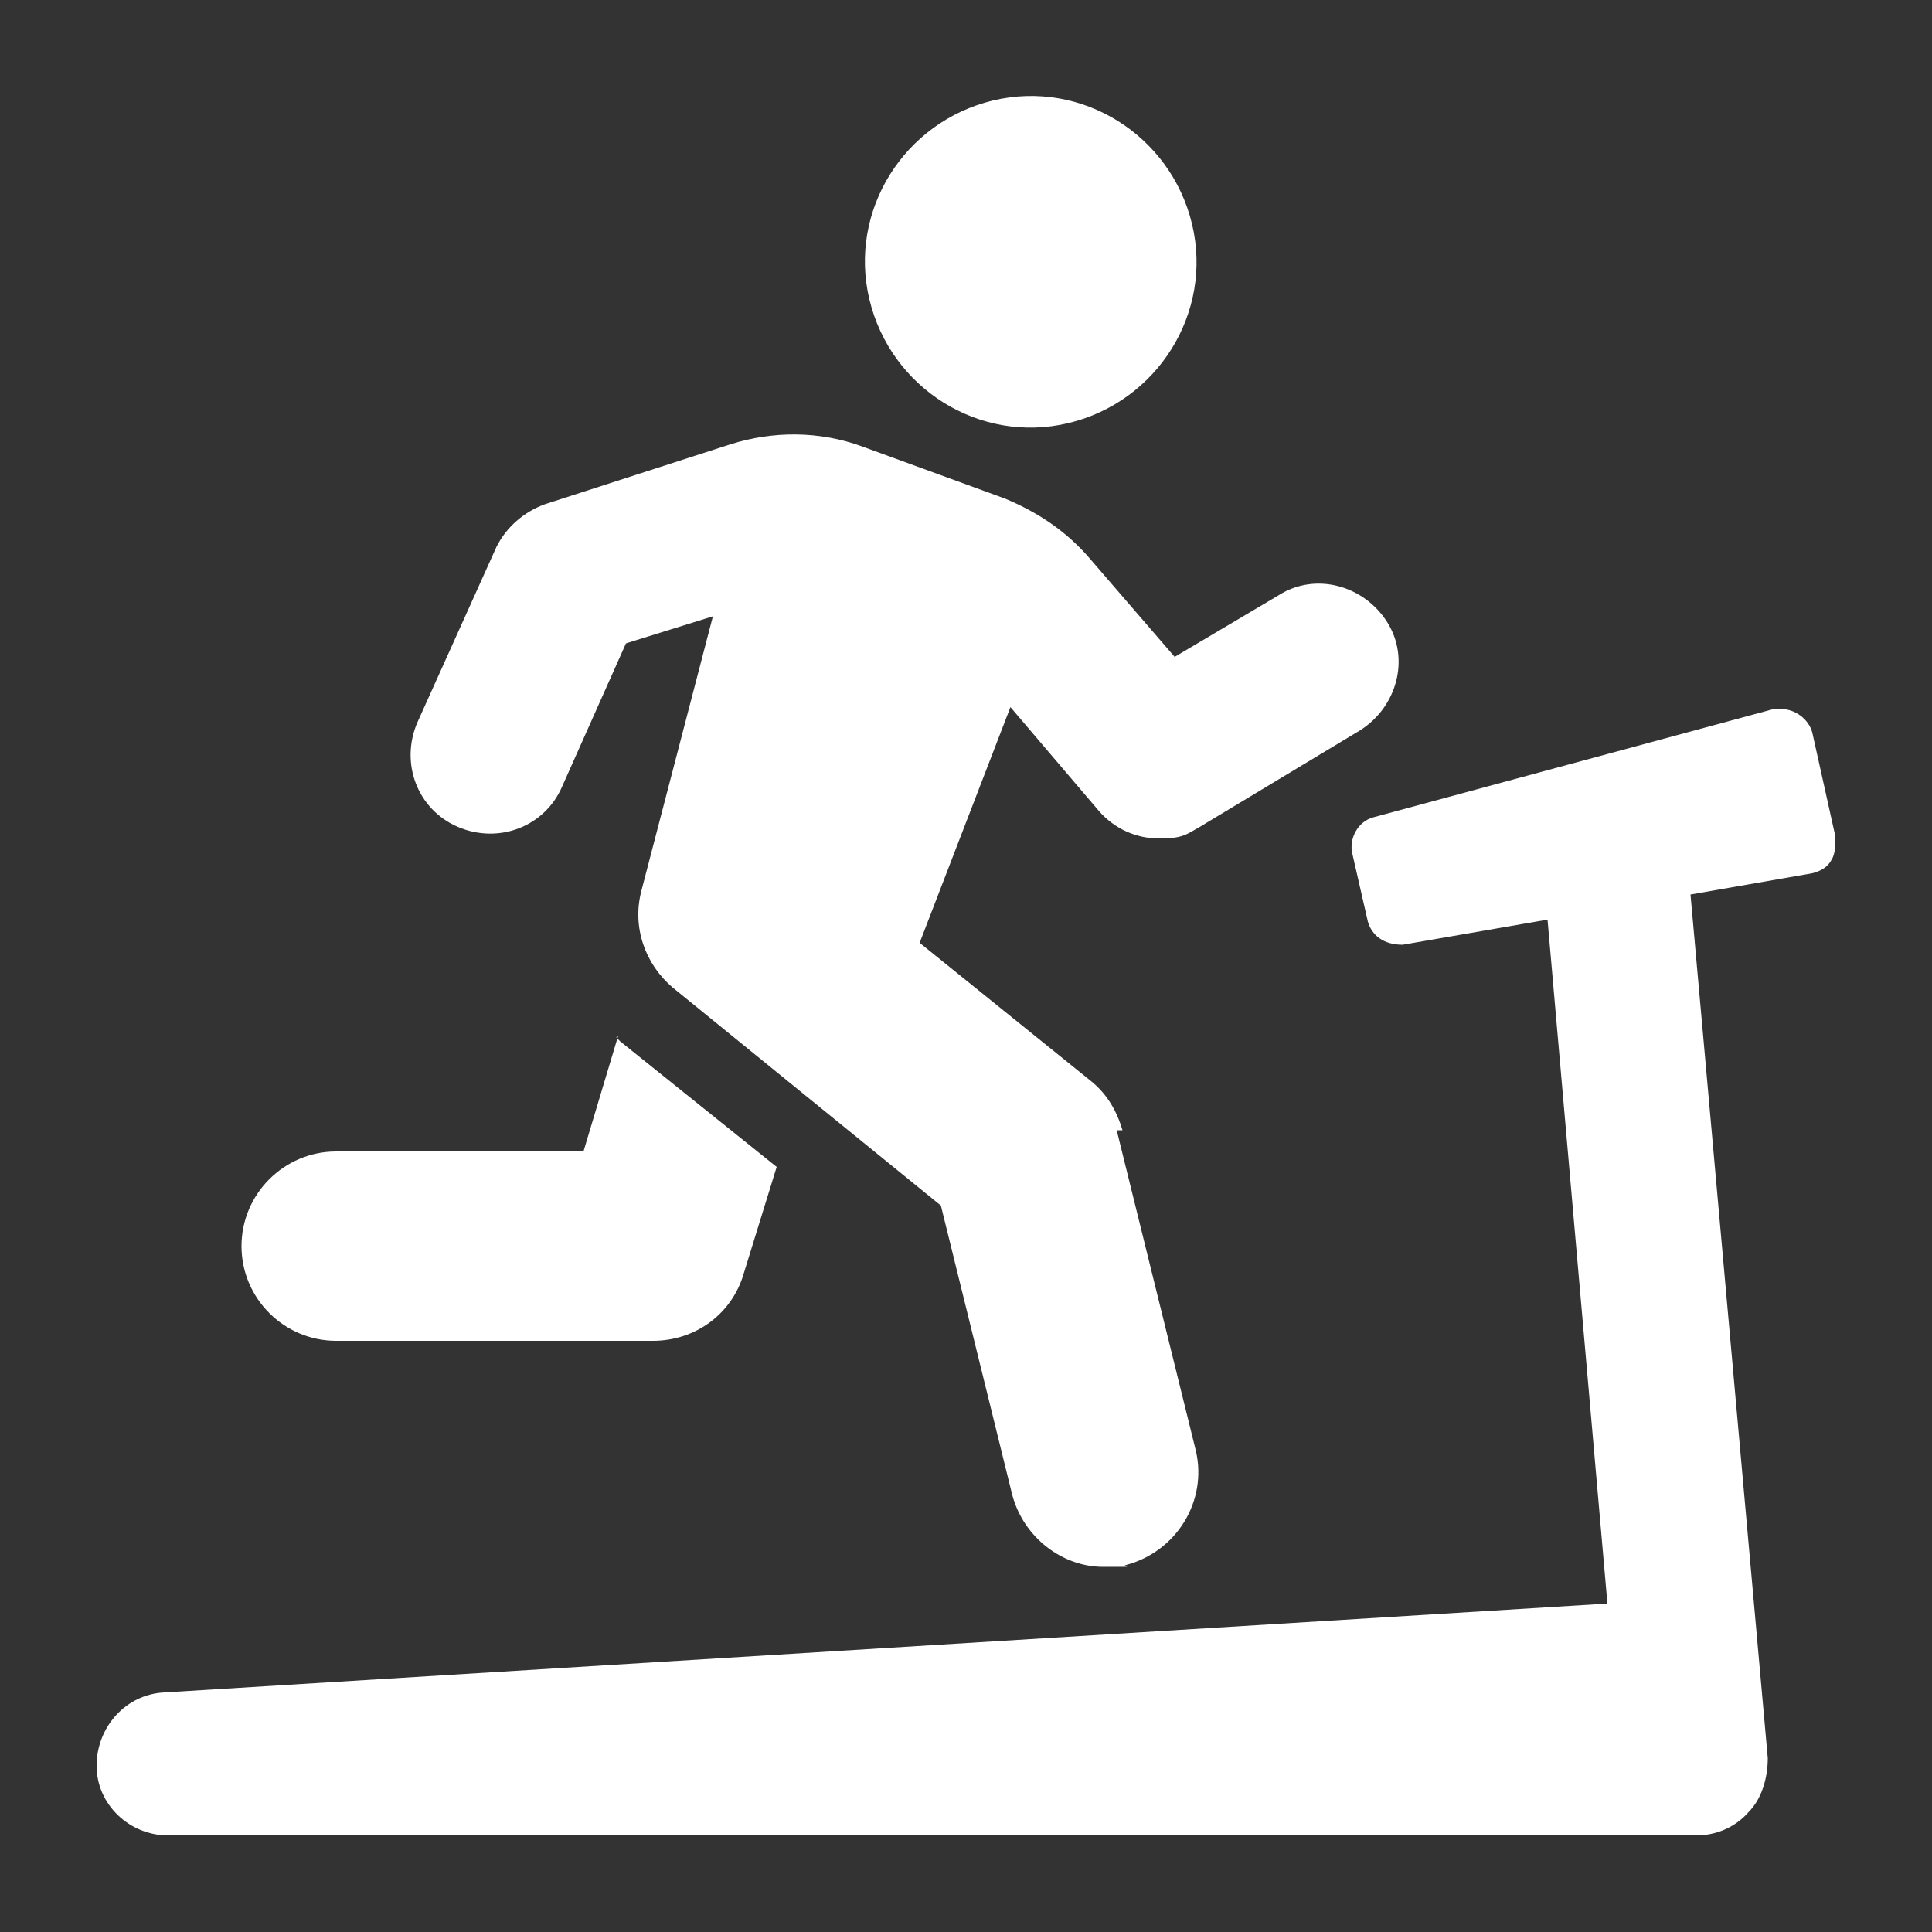
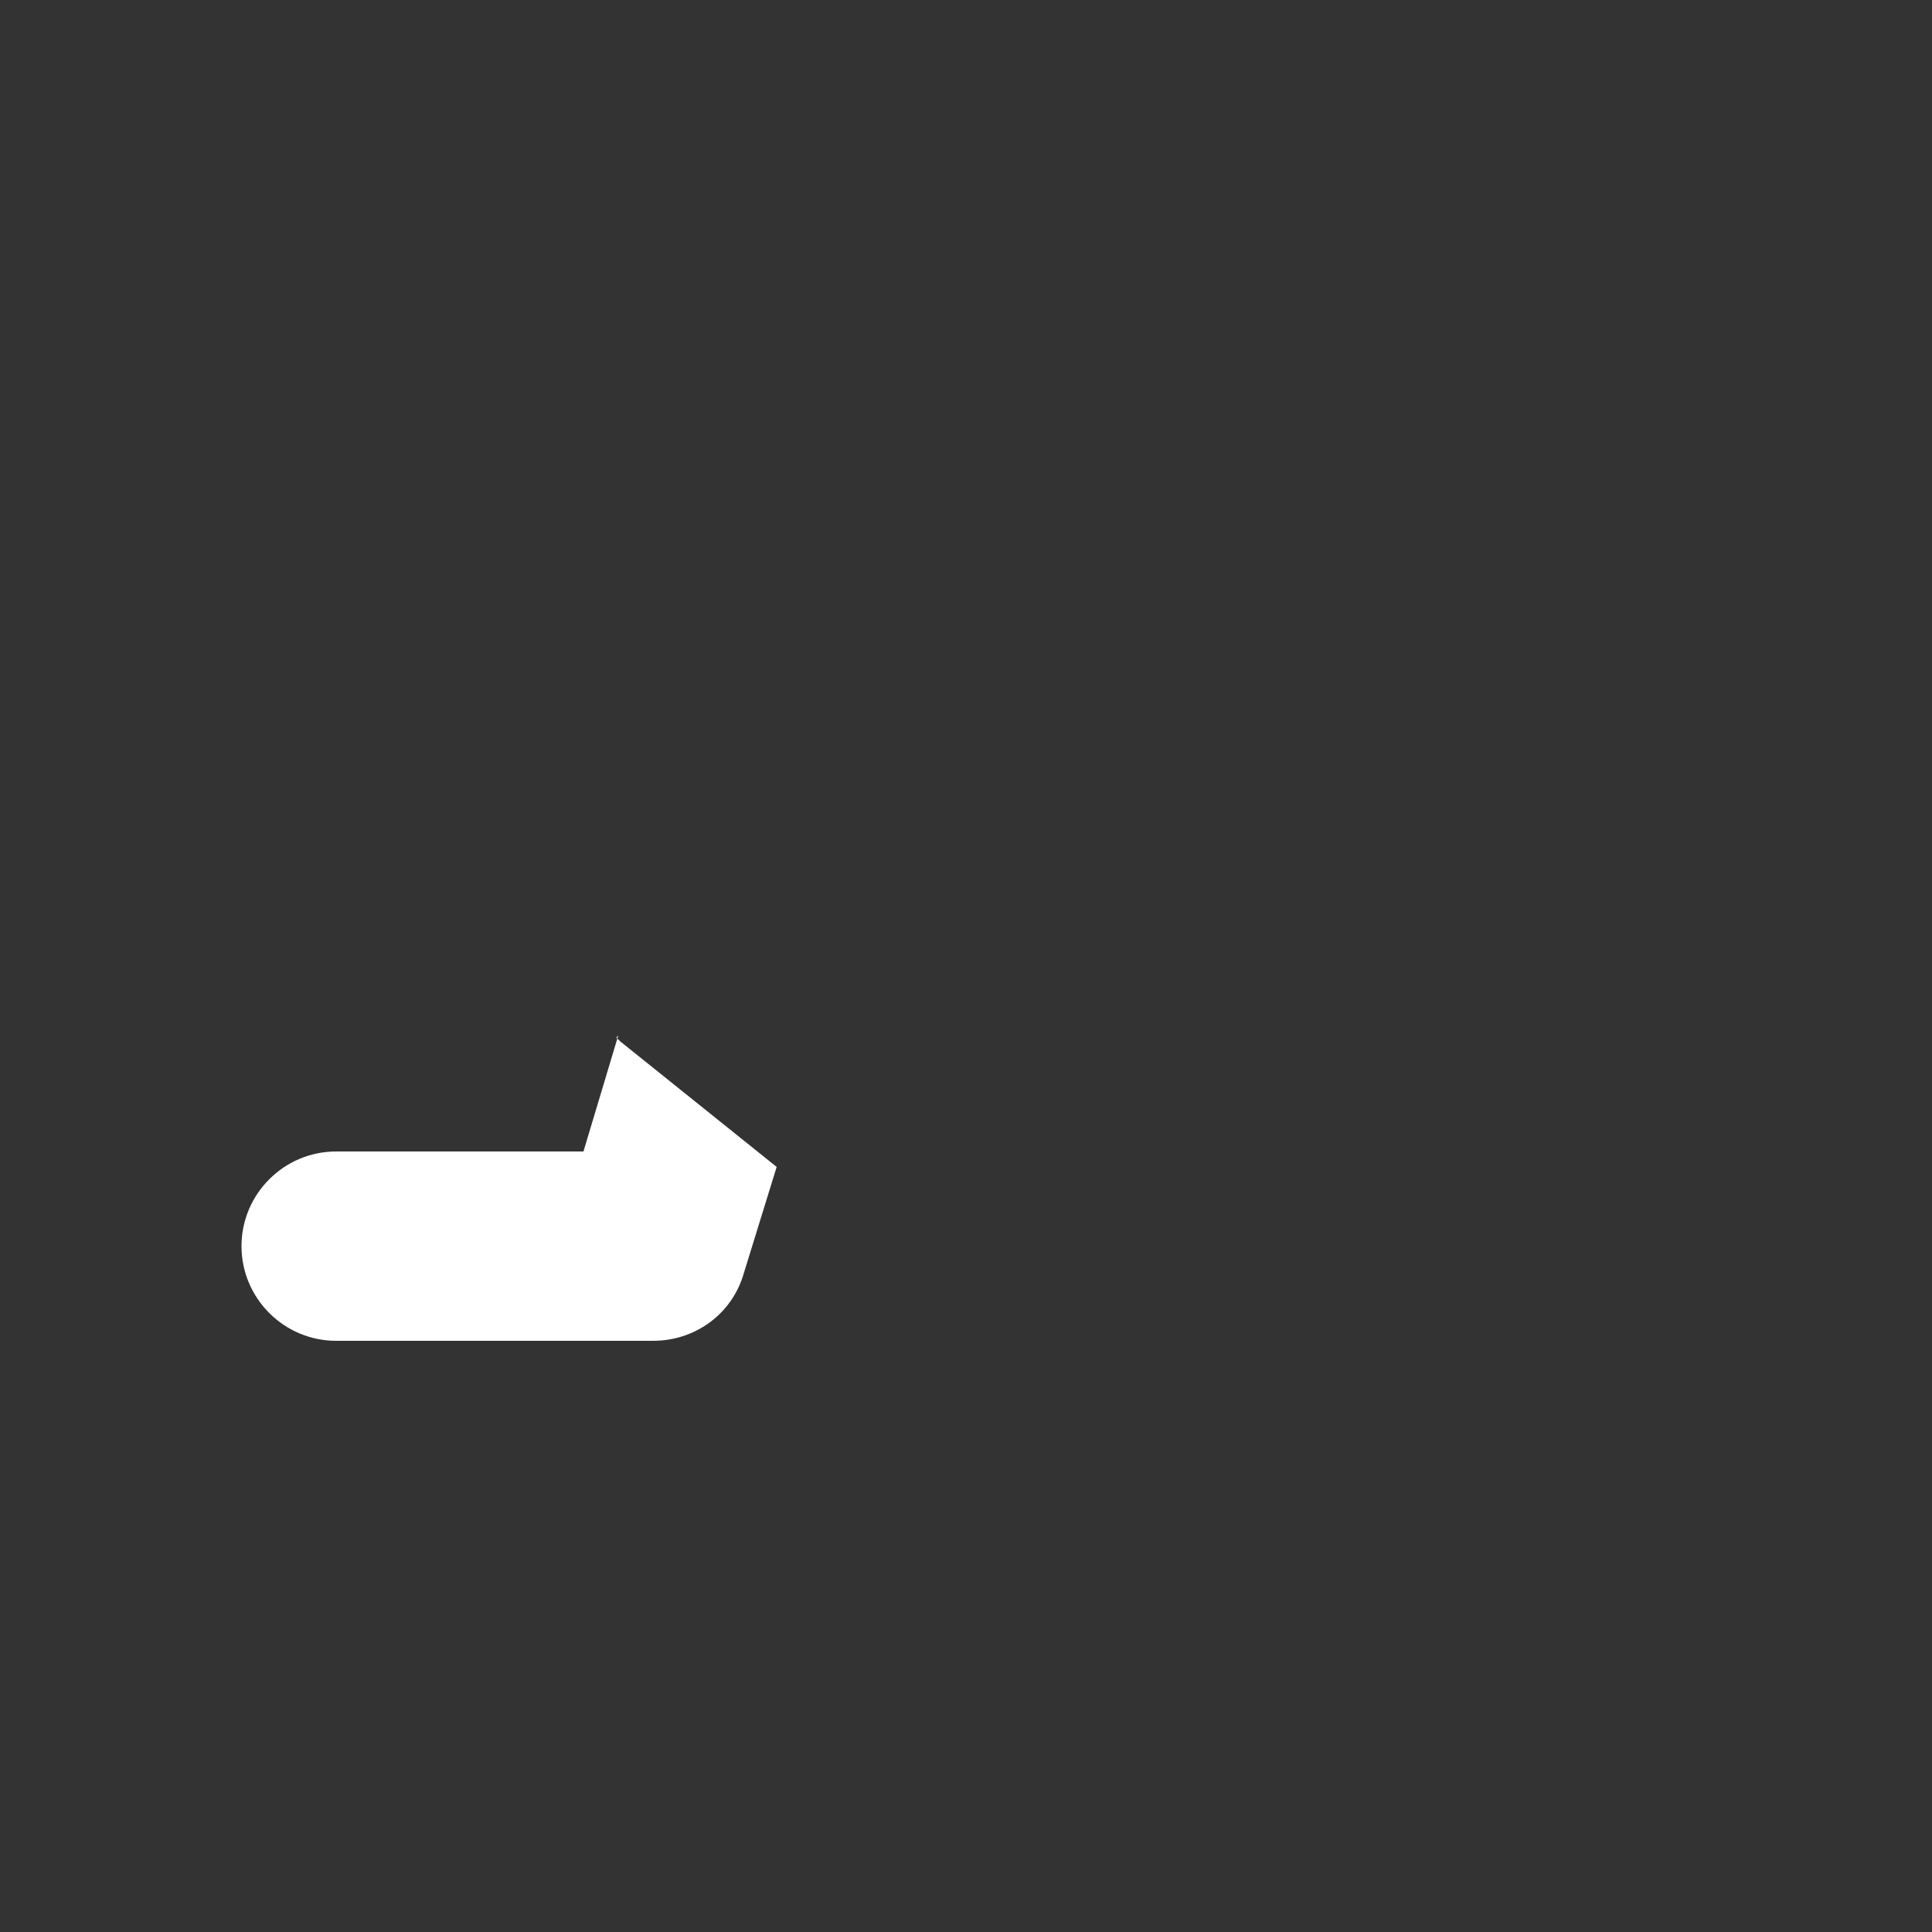
<svg xmlns="http://www.w3.org/2000/svg" id="icon" version="1.1" viewBox="0 0 100 100">
  <rect x="0" y="0" width="100" height="100" fill="#333333" stroke="none" />
  <defs>
    <style>
      .st0 {
        fill: #fff;
      }
    </style>
  </defs>
-   <path class="st0" d="M8.7,95c-2,0-3.7-1.6-3.7-3.6,0-2,1.5-3.7,3.5-3.8l74.7-4.6-3.1-35.4-7.5,1.3h0c-1,0-1.6-.5-1.8-1.2l-.8-3.5c-.2-.8.3-1.7,1.1-1.9l20.7-5.6c.1,0,.3,0,.4,0,.7,0,1.4.5,1.6,1.2l1.2,5.4c0,.4,0,.9-.2,1.2-.2.4-.6.6-1,.7l-6.3,1.1,4,44.7c0,1-.3,2.1-1,2.8-.7.8-1.7,1.2-2.7,1.2H8.7Z" />
  <g>
    <path class="st0" d="M32,53.6l-1.8,6h-12.8c-2.7,0-4.9,2.2-4.9,4.9s2.2,4.9,4.9,4.9h16.4c2.2,0,4.1-1.4,4.7-3.5l1.7-5.5-8.1-6.5c0,0-.1-.1-.2-.2Z" />
-     <path class="st0" d="M55.3,21.9c4.6-1.1,7.5-5.7,6.4-10.3-1.1-4.6-5.7-7.5-10.3-6.4-4.6,1.1-7.5,5.7-6.4,10.3,1.1,4.6,5.7,7.5,10.3,6.4Z" />
-     <path class="st0" d="M58.1,58.5c-.3-1-.8-1.9-1.7-2.6l-8.8-7.1,4.7-12.2,4.6,5.4c.8.9,1.9,1.4,3.1,1.4s1.4-.2,2.1-.6l8.3-5c1.9-1.2,2.6-3.7,1.4-5.6-1.2-1.9-3.7-2.6-5.6-1.4l-5.4,3.2-4.4-5.1c-1.2-1.4-2.7-2.4-4.4-3.1l-7.4-2.7c-2.2-.8-4.6-.8-6.8-.1l-9.6,3.1c-1.1.4-2,1.2-2.5,2.2l-4.1,9.1c-.9,2.1,0,4.5,2.1,5.4,2.1.9,4.5,0,5.4-2.1l3.3-7.4,4.5-1.4-3.7,14.2c-.5,1.9.2,3.8,1.6,5l13.9,11.3,3.7,15c.6,2.2,2.6,3.7,4.7,3.7s.8,0,1.2-.1c2.6-.7,4.2-3.3,3.6-5.9l-4.1-16.6Z" />
  </g>
</svg>